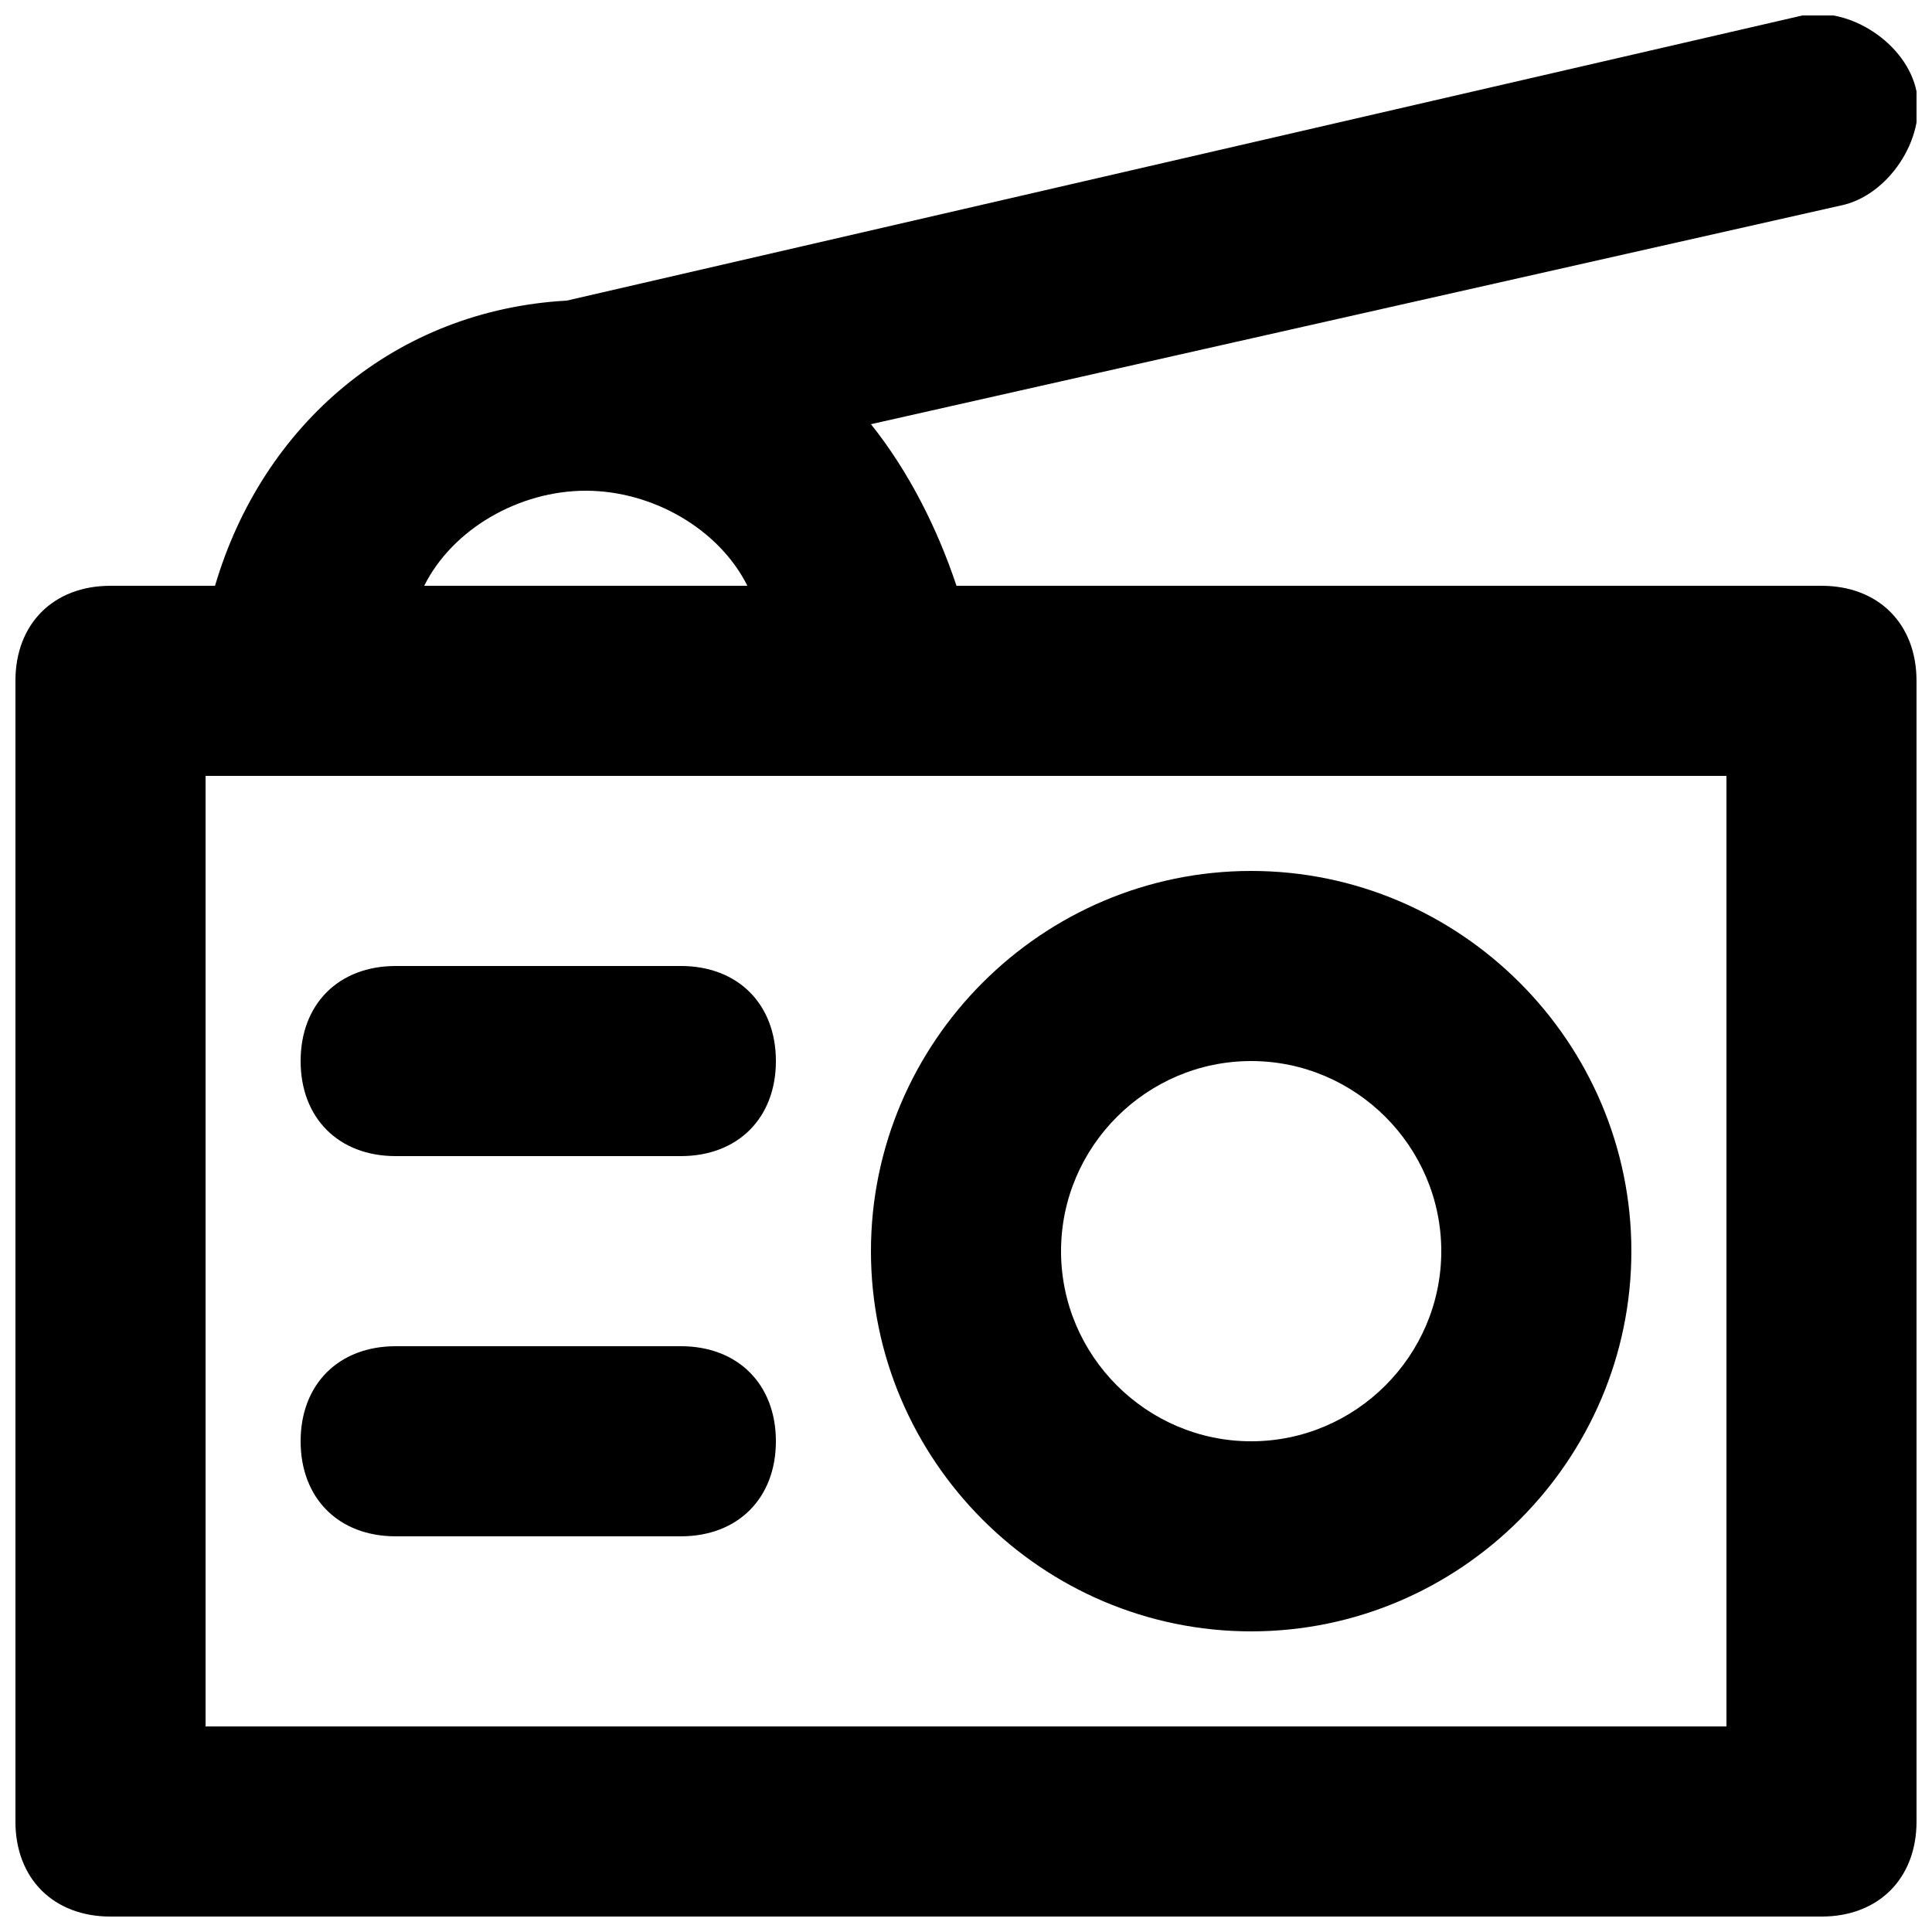
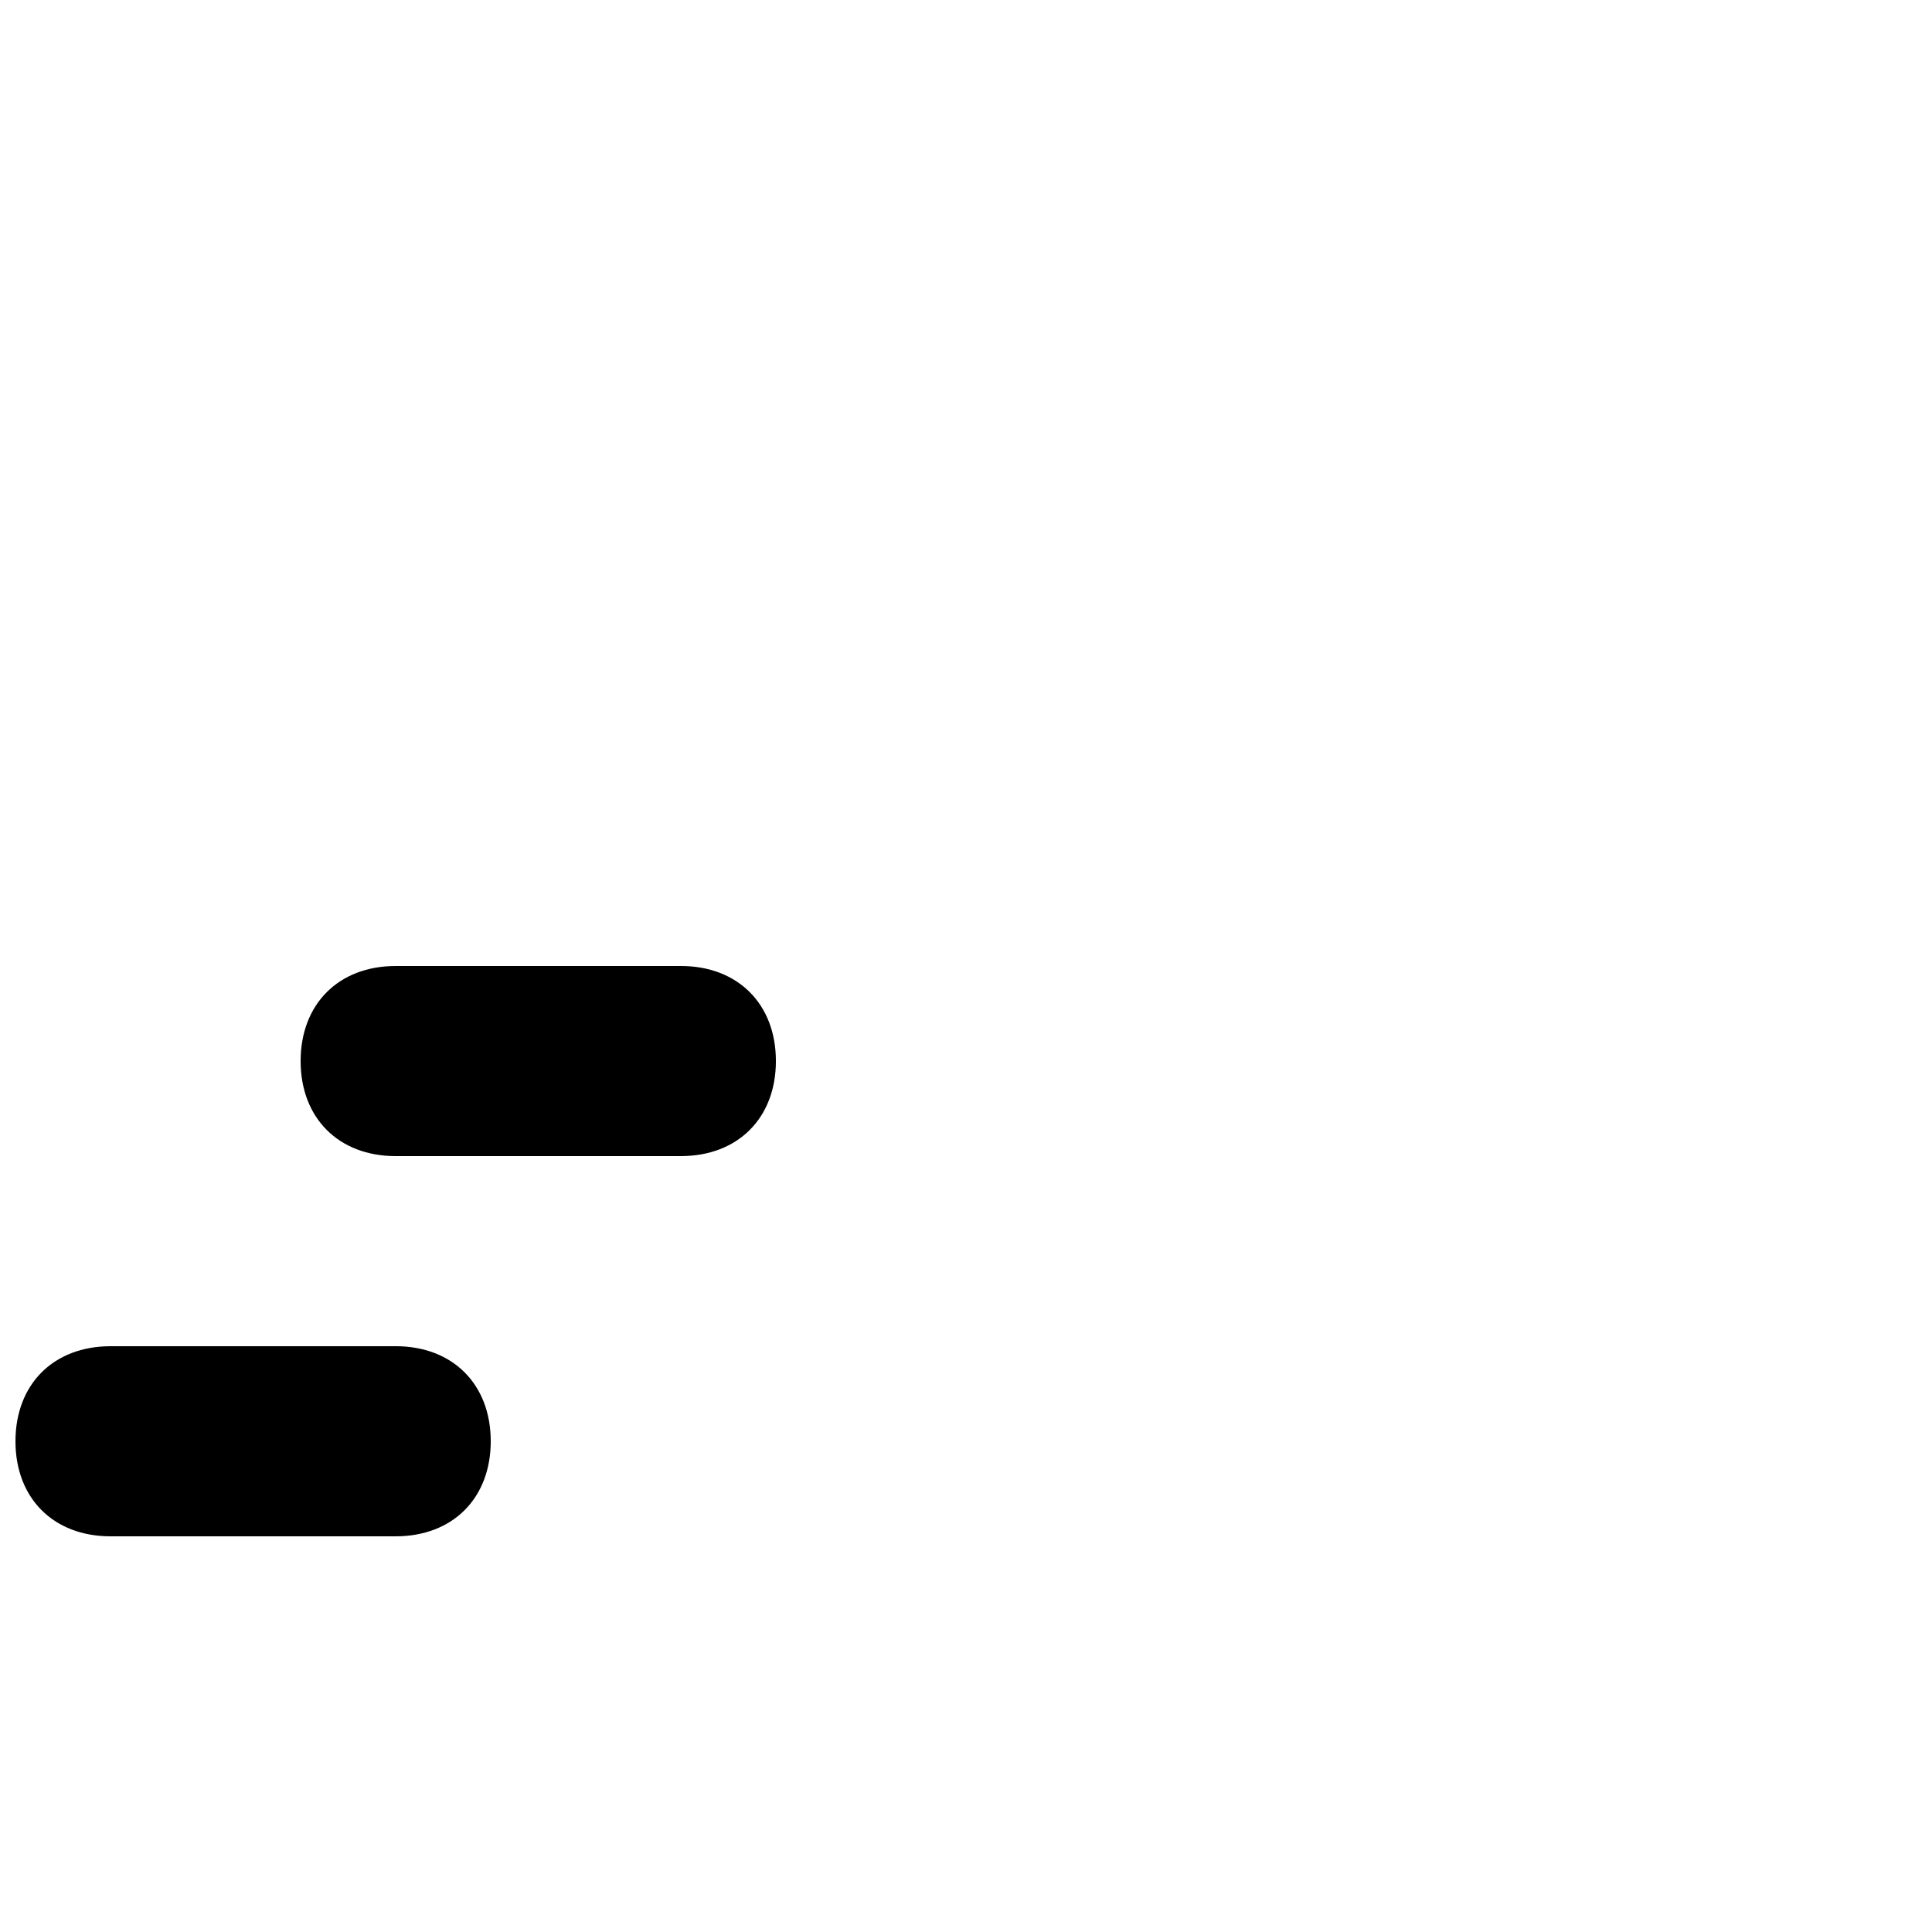
<svg xmlns="http://www.w3.org/2000/svg" width="800px" height="800px" version="1.1" viewBox="144 144 512 512">
  <defs>
    <clipPath id="a">
      <path d="m148.09 148.09h503.81v503.81h-503.81z" />
    </clipPath>
  </defs>
  <g clip-path="url(#a)">
-     <path d="m626.71 299.24h-229.23c-5.039-15.117-12.598-30.23-22.672-42.824l256.94-57.938c12.594-2.519 22.672-17.633 20.152-30.23-2.519-12.594-17.633-22.672-30.23-20.152l-327.48 75.57c-45.34 2.519-80.605 32.75-93.203 75.574h-27.707c-15.113 0-25.191 10.074-25.191 25.188v302.29c0 15.113 10.078 25.191 25.191 25.191h453.43c15.113 0 25.191-10.078 25.191-25.191l-0.004-302.29c0-15.113-10.074-25.188-25.191-25.188zm-327.47-25.191c17.633 0 35.266 10.078 42.824 25.191h-85.648c7.555-15.117 25.188-25.191 42.824-25.191zm302.29 327.48h-403.05v-251.91h403.05z" />
-   </g>
-   <path d="m475.57 576.33c55.418 0 100.76-45.344 100.76-100.76 0-55.418-45.344-100.76-100.76-100.76-55.418 0-100.76 45.344-100.76 100.76 0 55.418 45.344 100.76 100.76 100.76zm0-151.14c27.711 0 50.383 22.672 50.383 50.383 0 27.711-22.672 50.383-50.383 50.383-27.711 0-50.383-22.672-50.383-50.383 0-27.711 22.672-50.383 50.383-50.383z" />
+     </g>
  <path d="m248.86 450.38h75.57c15.113 0 25.191-10.078 25.191-25.191s-10.078-25.191-25.191-25.191l-75.57 0.004c-15.113 0-25.191 10.078-25.191 25.191 0 15.113 10.078 25.188 25.191 25.188z" />
-   <path d="m248.86 551.14h75.57c15.113 0 25.191-10.078 25.191-25.191s-10.078-25.191-25.191-25.191l-75.57 0.004c-15.113 0-25.191 10.078-25.191 25.191s10.078 25.188 25.191 25.188z" />
+   <path d="m248.86 551.14c15.113 0 25.191-10.078 25.191-25.191s-10.078-25.191-25.191-25.191l-75.57 0.004c-15.113 0-25.191 10.078-25.191 25.191s10.078 25.188 25.191 25.188z" />
</svg>